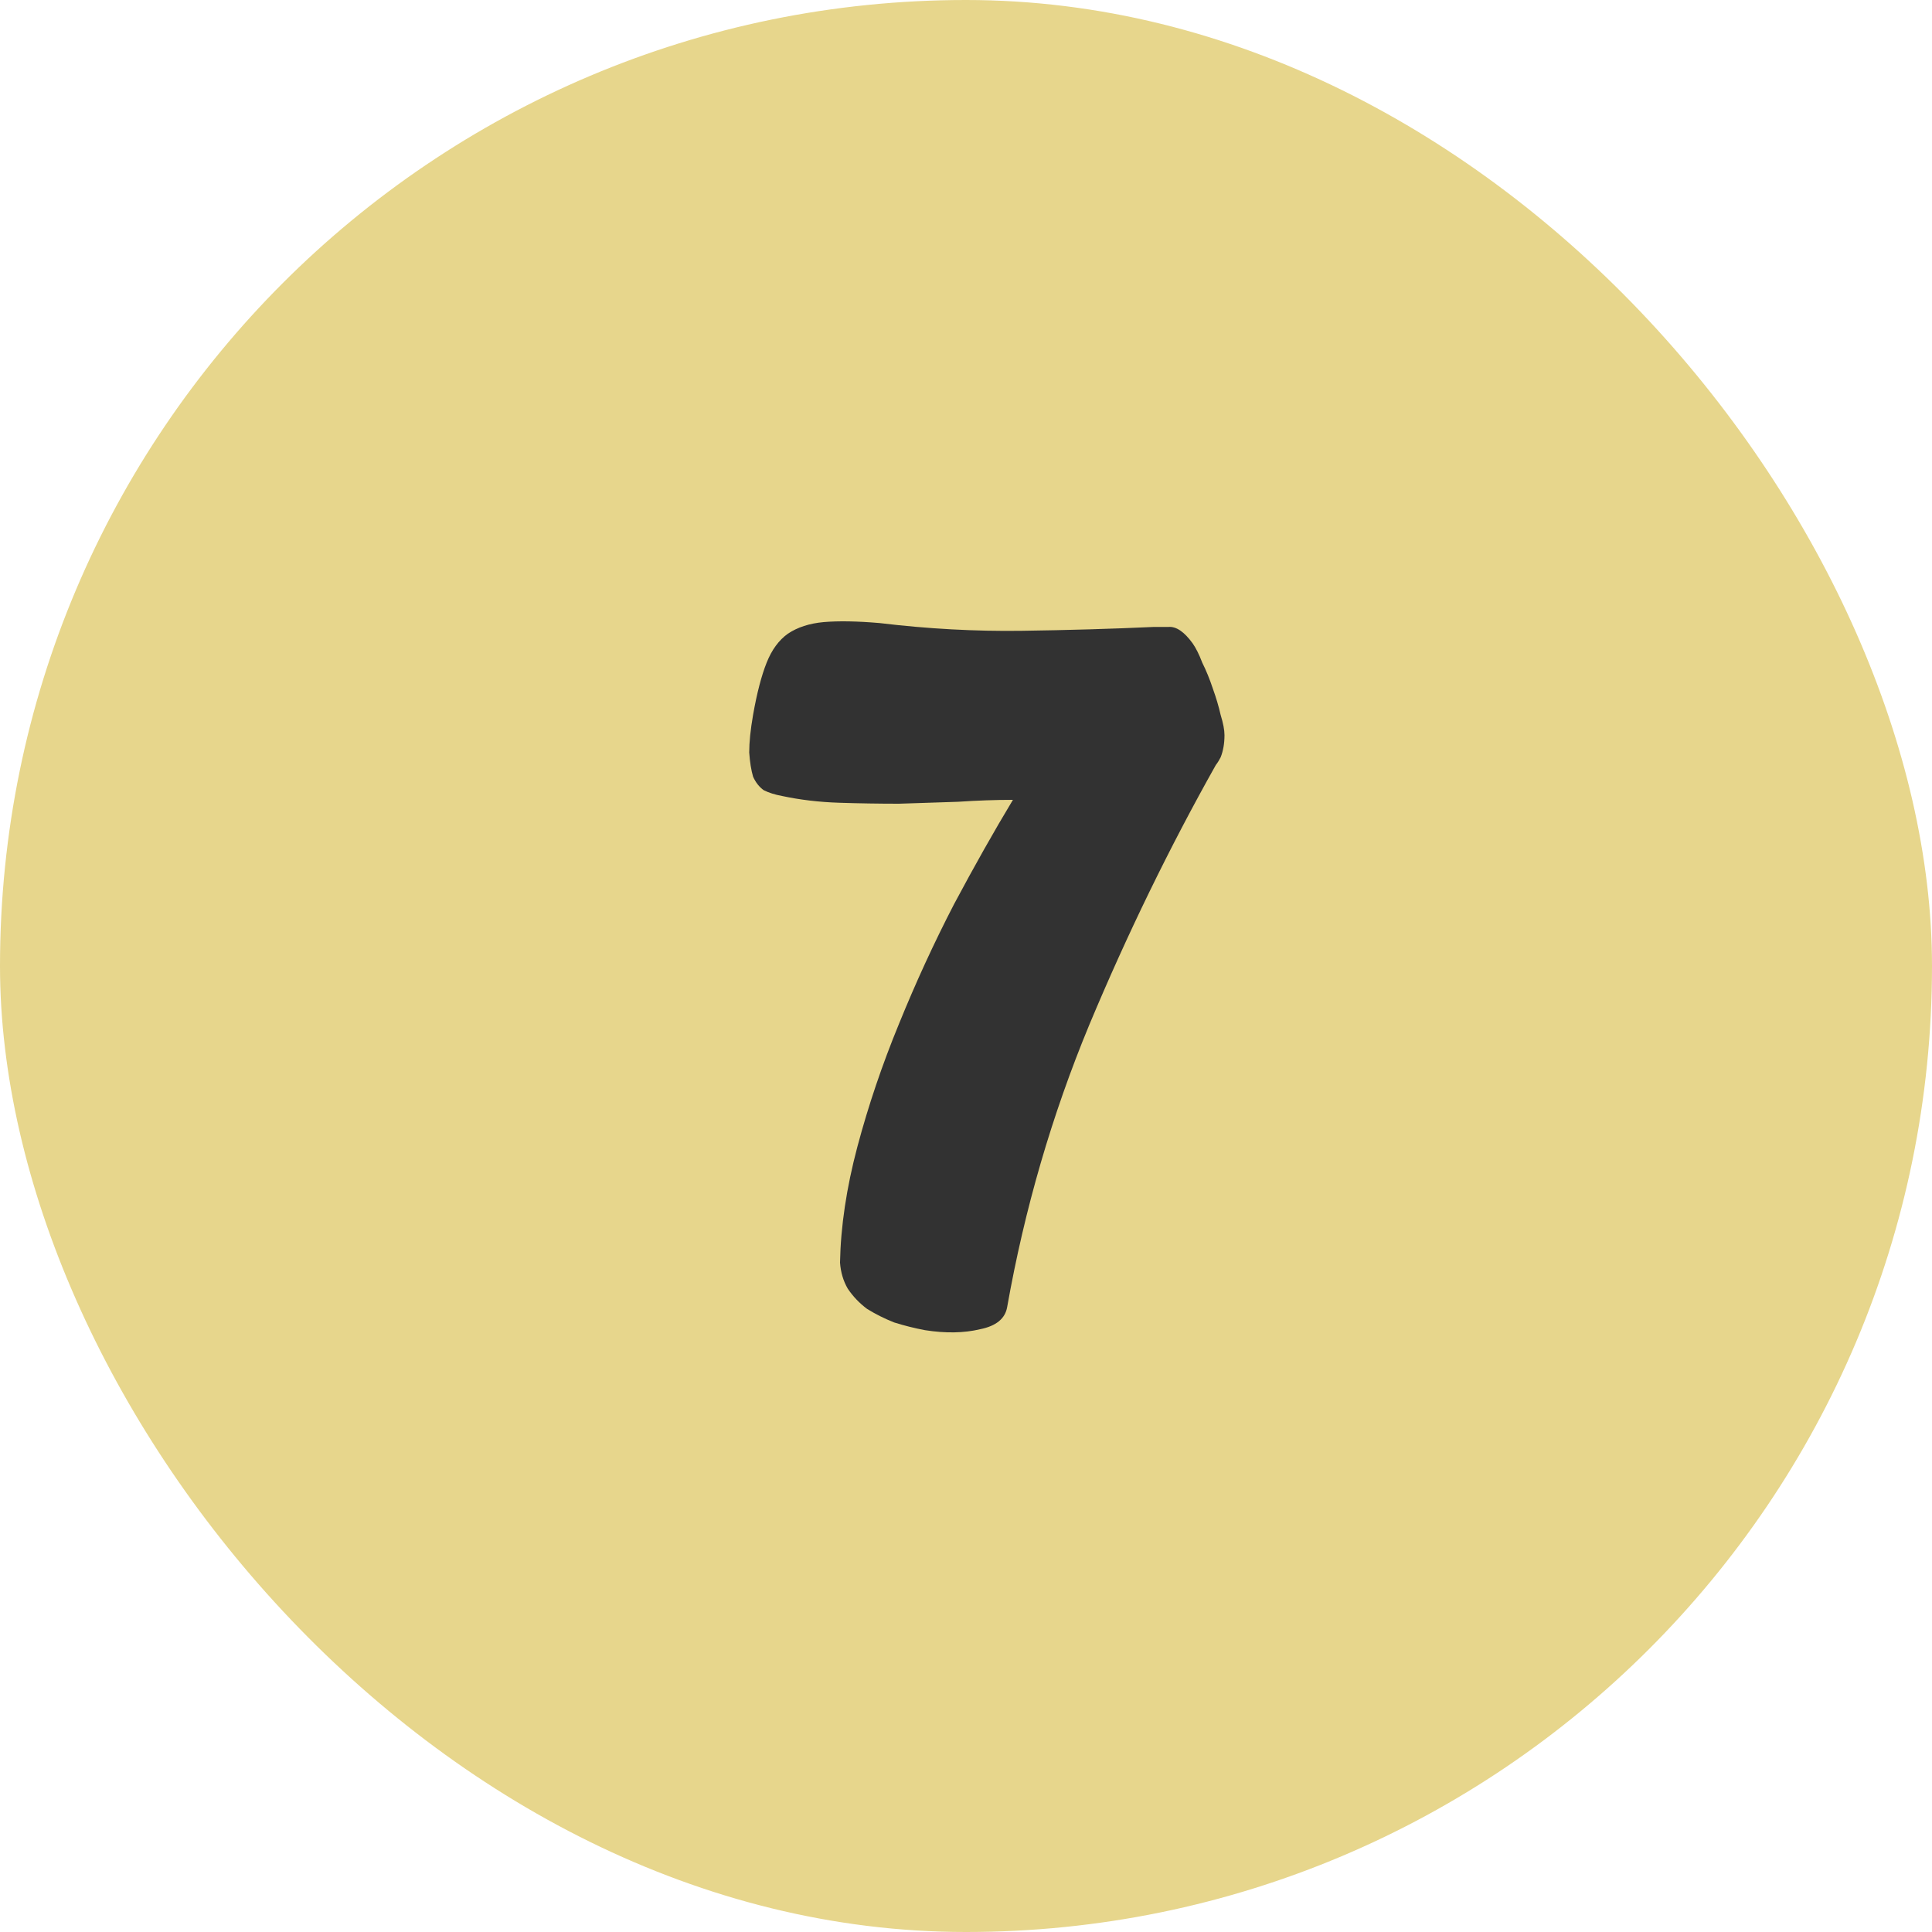
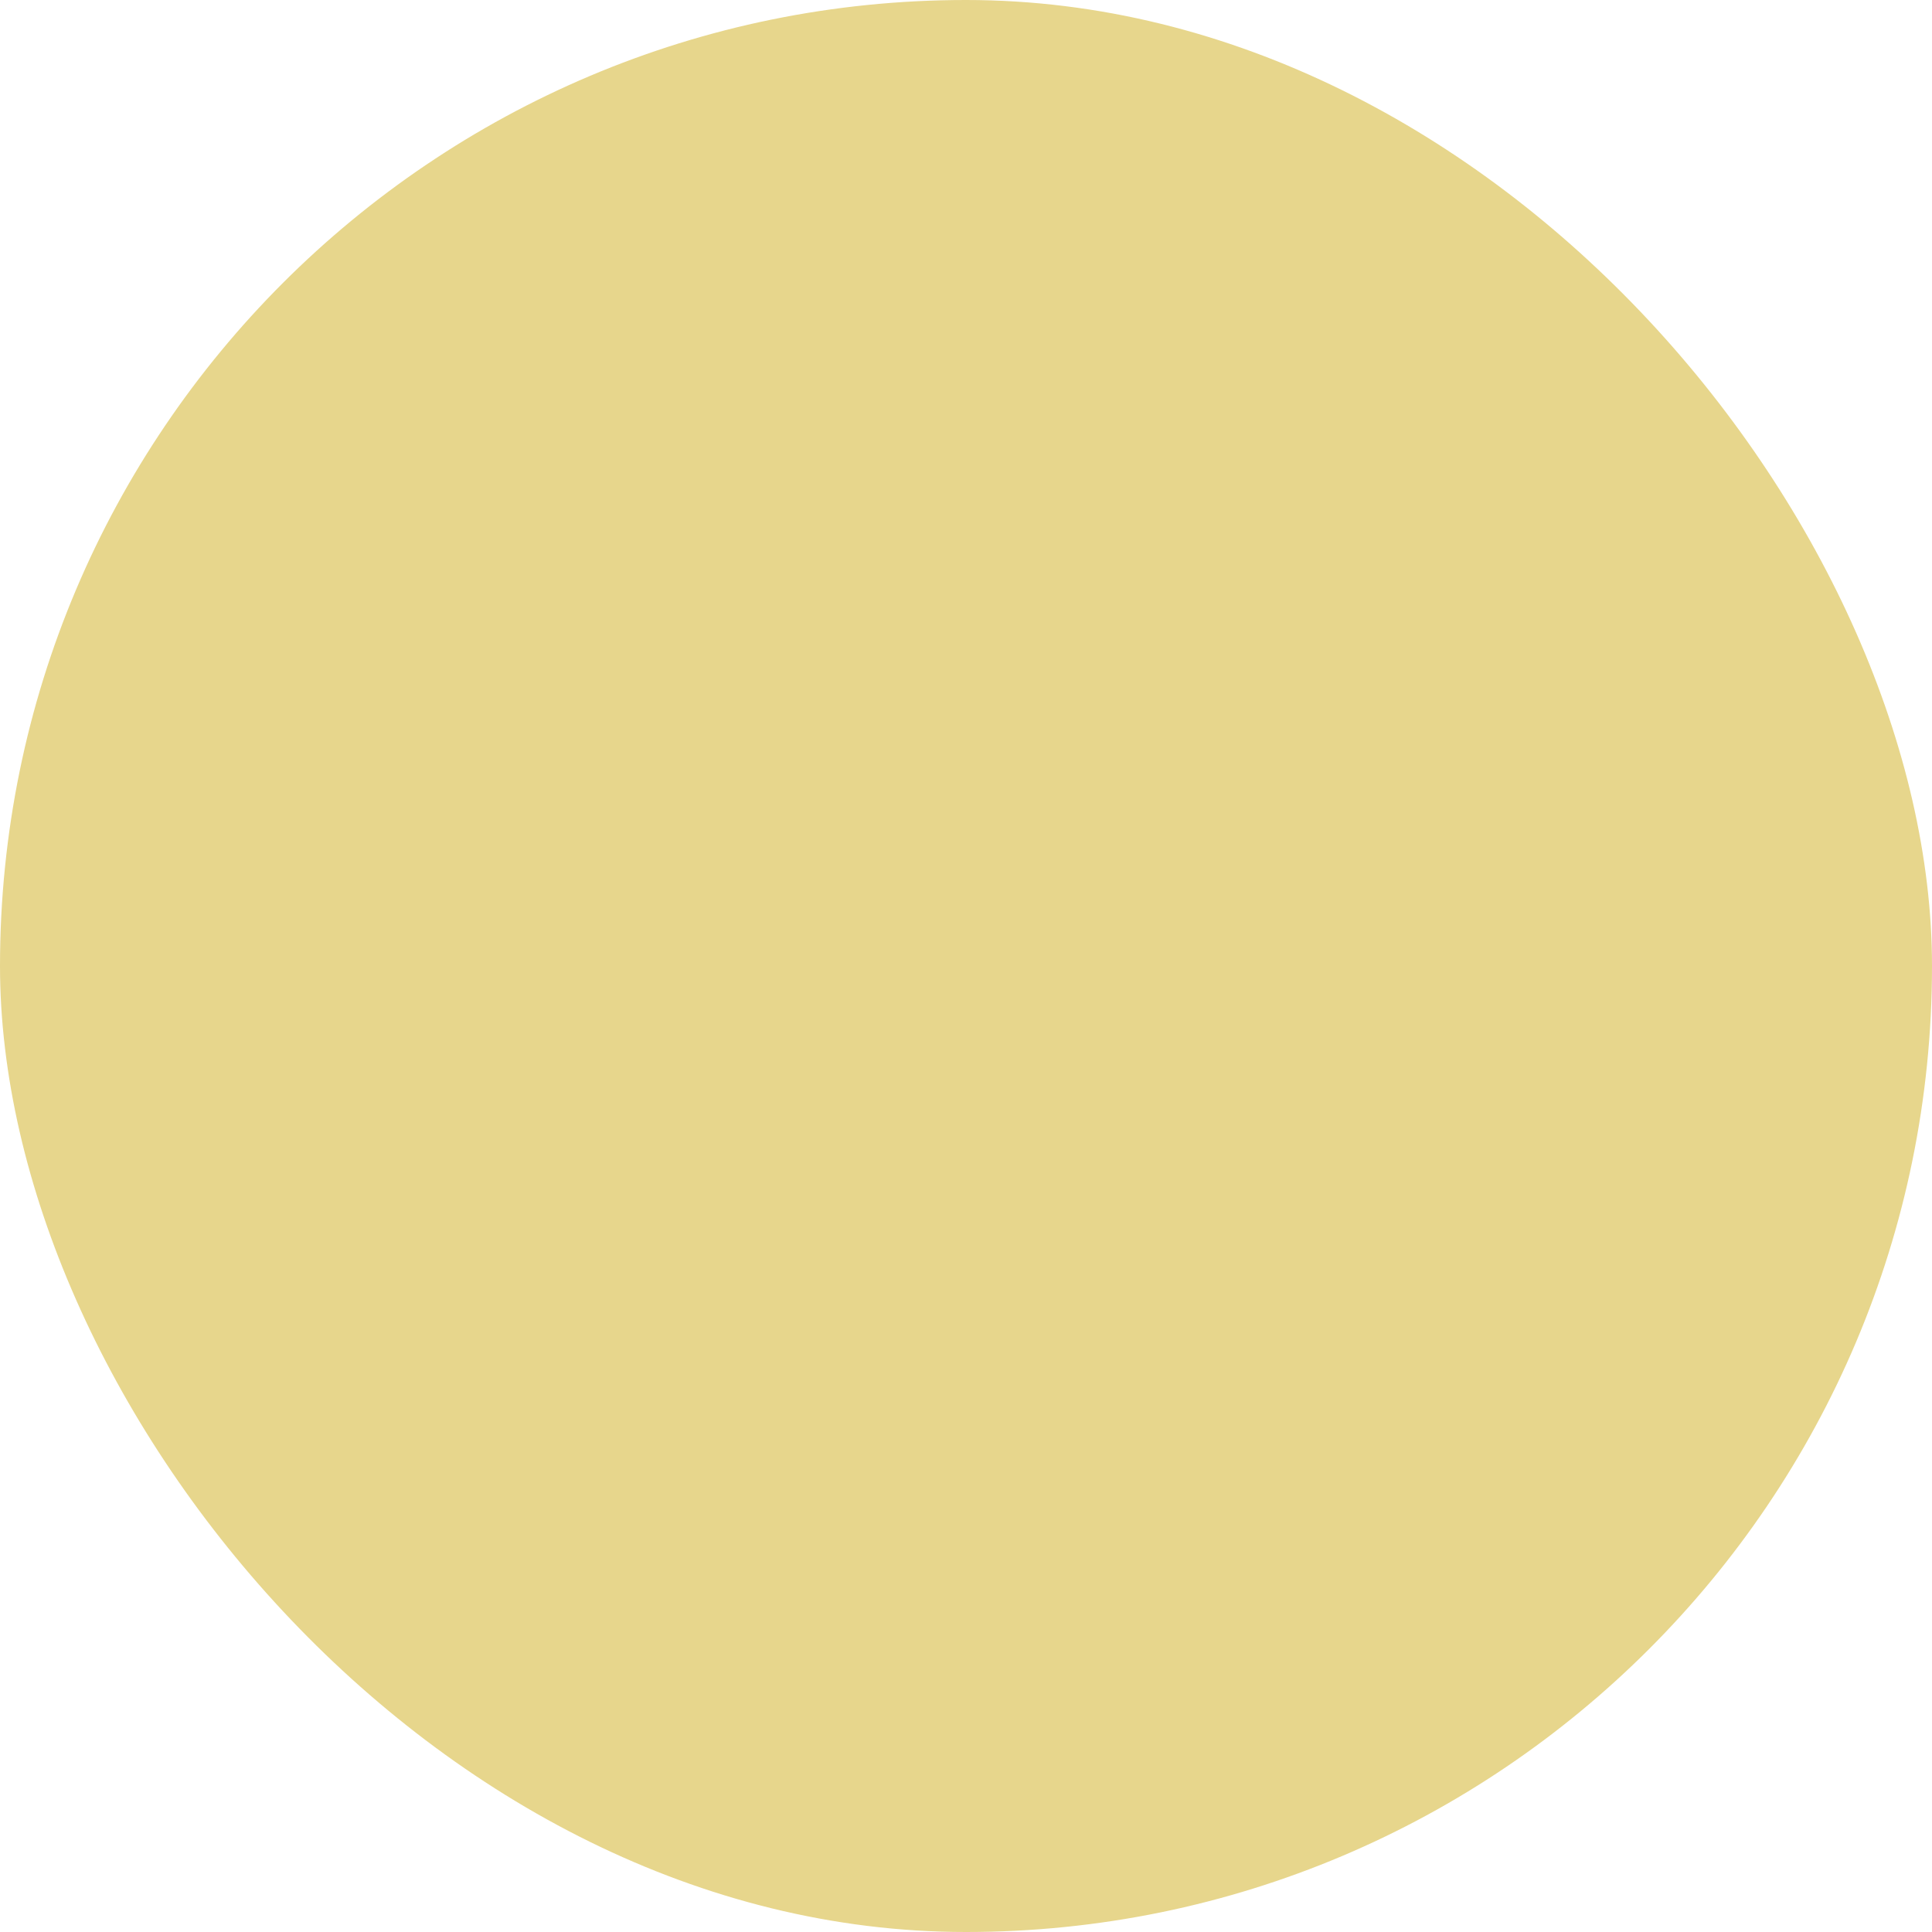
<svg xmlns="http://www.w3.org/2000/svg" width="48" height="48" viewBox="0 0 48 48" fill="none">
  <rect width="48" height="48" rx="24" fill="#E7D68C" />
-   <path d="M29.631 15.984C29.71 16.096 29.791 16.256 29.87 16.464C29.966 16.656 30.055 16.872 30.134 17.112C30.215 17.336 30.279 17.552 30.326 17.76C30.39 17.968 30.422 18.136 30.422 18.264C30.422 18.472 30.39 18.656 30.326 18.816C30.294 18.88 30.255 18.944 30.206 19.008C29.055 21.056 28.006 23.208 27.062 25.464C26.134 27.704 25.454 30.04 25.023 32.472C24.974 32.76 24.75 32.944 24.351 33.024C23.951 33.12 23.494 33.128 22.983 33.048C22.727 33 22.471 32.936 22.215 32.856C21.974 32.76 21.75 32.648 21.543 32.52C21.351 32.376 21.191 32.208 21.062 32.016C20.951 31.824 20.887 31.608 20.87 31.368C20.887 30.472 21.03 29.512 21.302 28.488C21.575 27.464 21.919 26.448 22.334 25.44C22.75 24.416 23.206 23.424 23.703 22.464C24.215 21.504 24.703 20.64 25.166 19.872C24.735 19.872 24.279 19.888 23.799 19.92C23.319 19.936 22.831 19.952 22.334 19.968C21.838 19.968 21.343 19.96 20.846 19.944C20.351 19.928 19.878 19.872 19.43 19.776C19.255 19.744 19.102 19.696 18.974 19.632C18.863 19.552 18.774 19.44 18.71 19.296C18.663 19.136 18.631 18.936 18.614 18.696C18.614 18.44 18.646 18.128 18.71 17.76C18.806 17.216 18.919 16.784 19.047 16.464C19.174 16.144 19.351 15.904 19.575 15.744C19.814 15.584 20.11 15.488 20.462 15.456C20.831 15.424 21.294 15.432 21.855 15.48C23.055 15.624 24.23 15.688 25.383 15.672C26.535 15.656 27.631 15.624 28.671 15.576C28.735 15.576 28.855 15.576 29.03 15.576C29.223 15.56 29.422 15.696 29.631 15.984Z" fill="#323232" />
</svg>